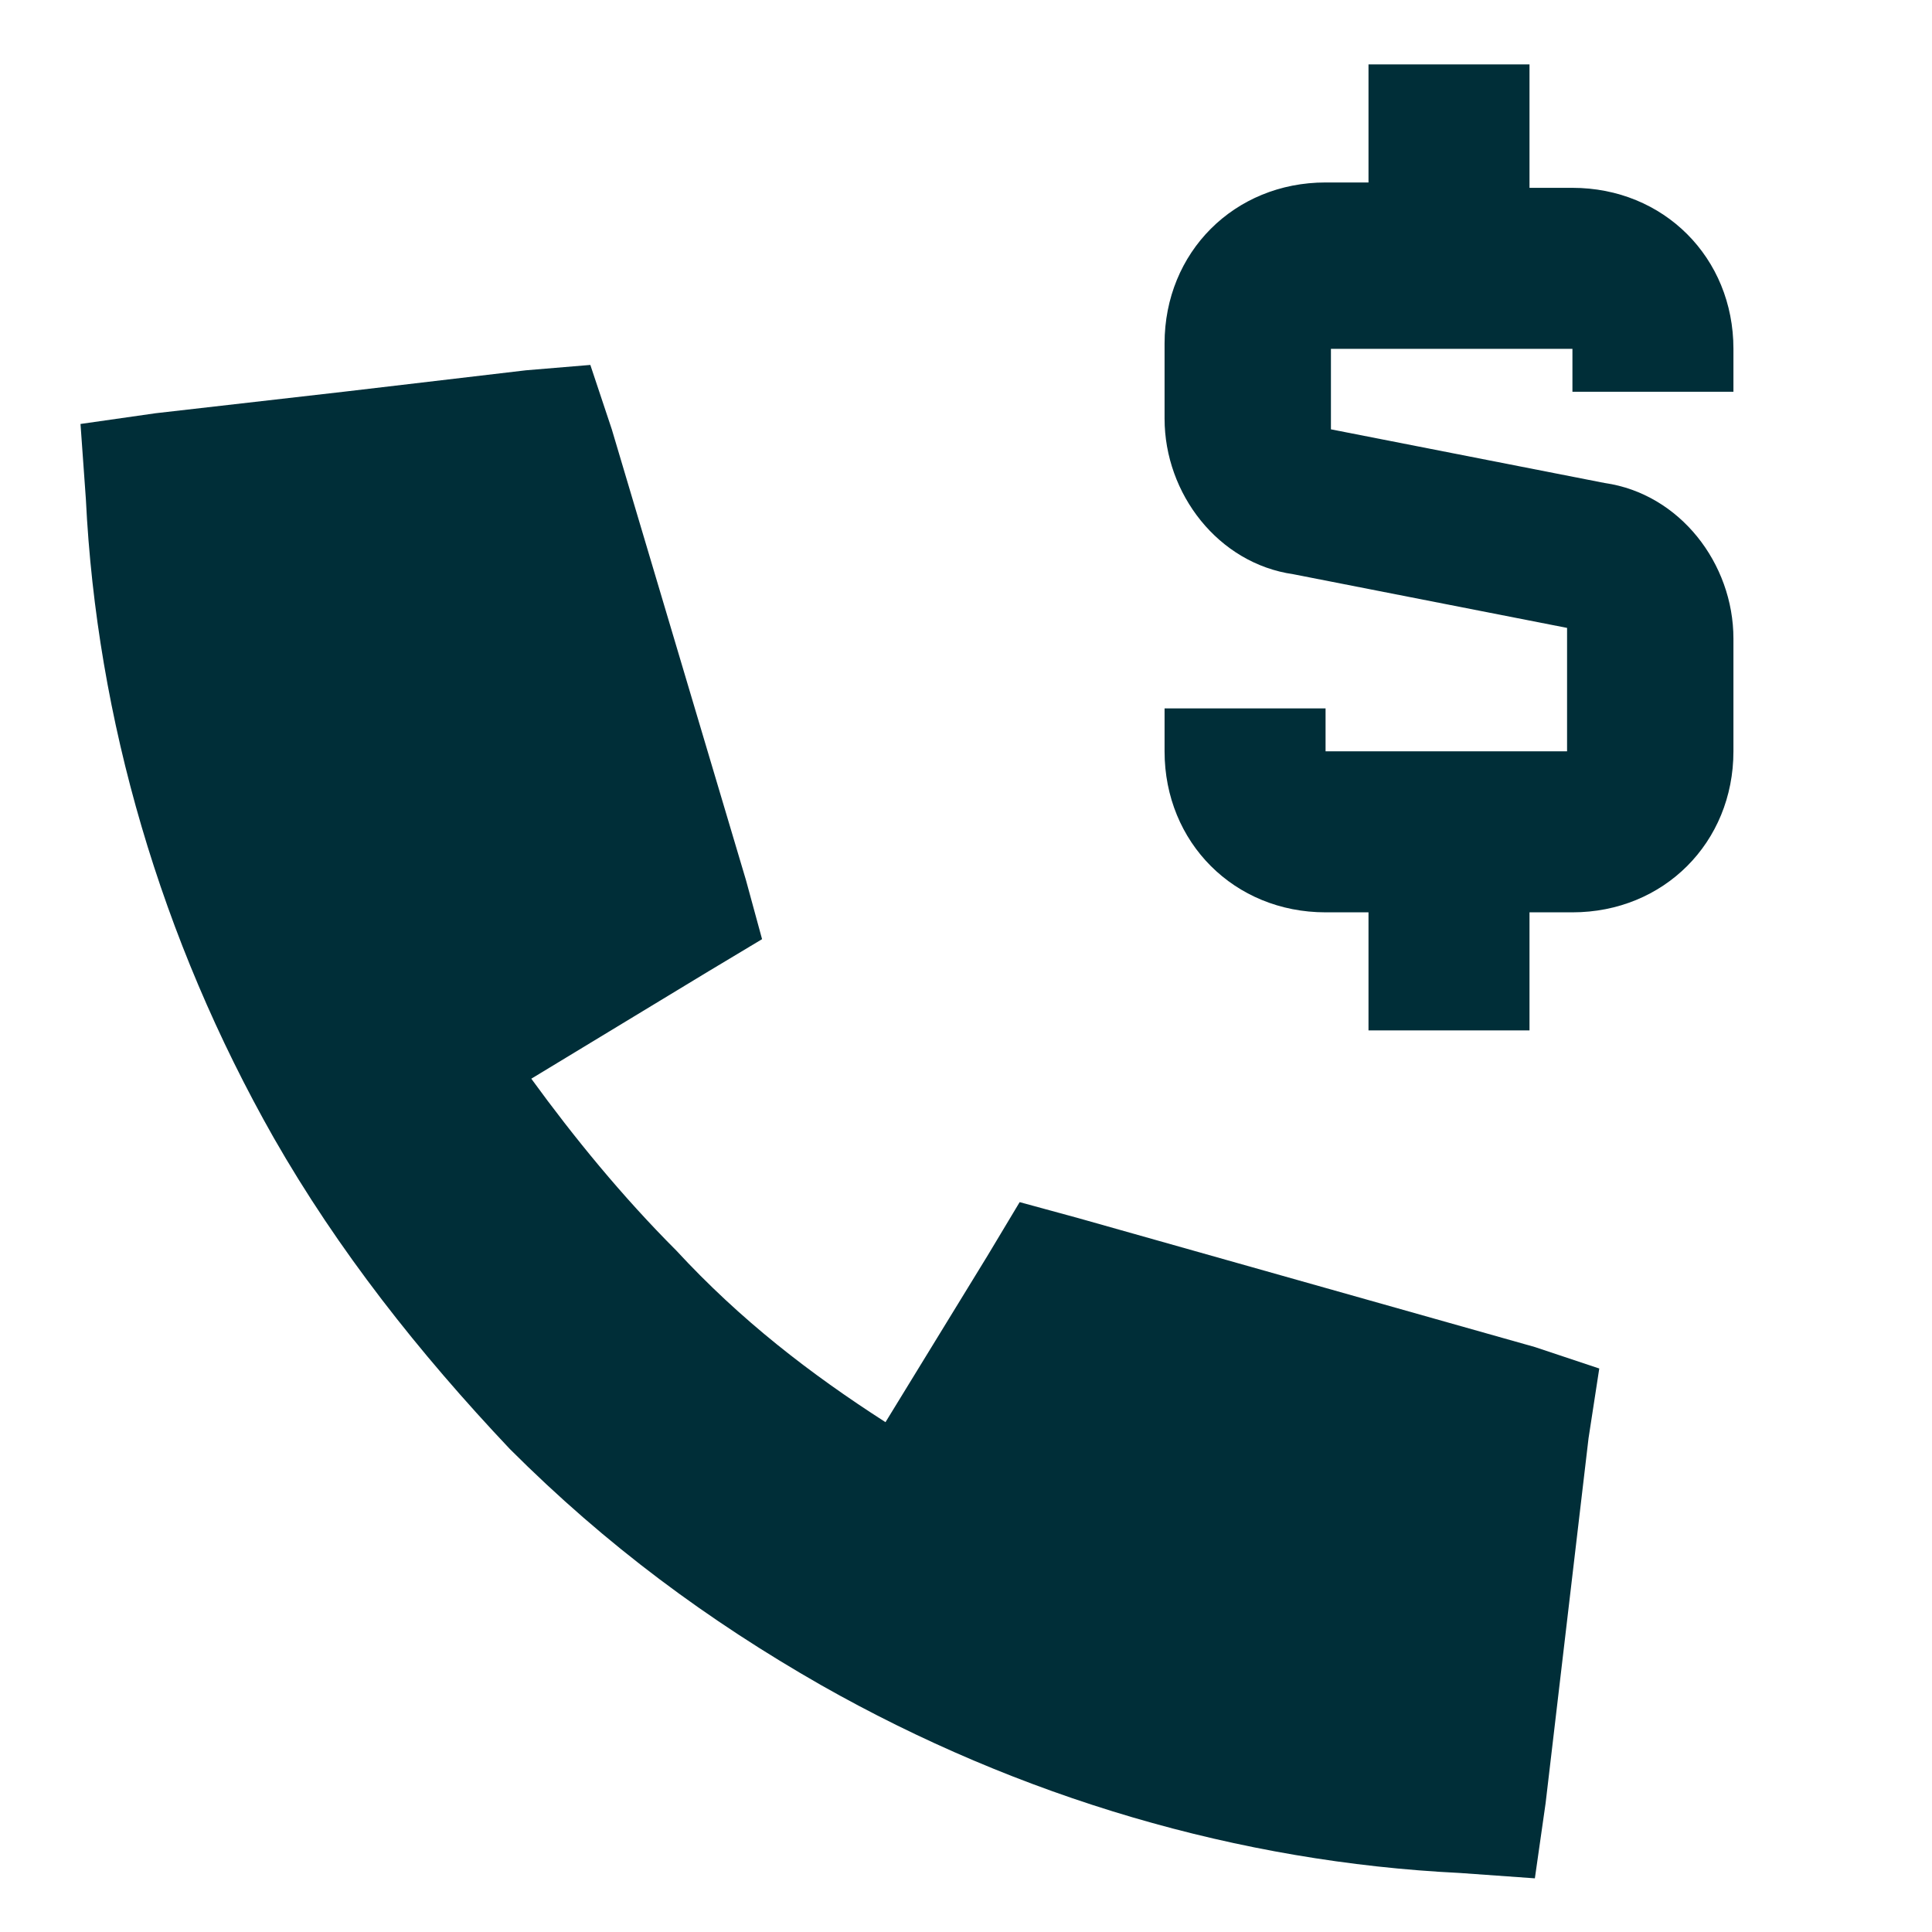
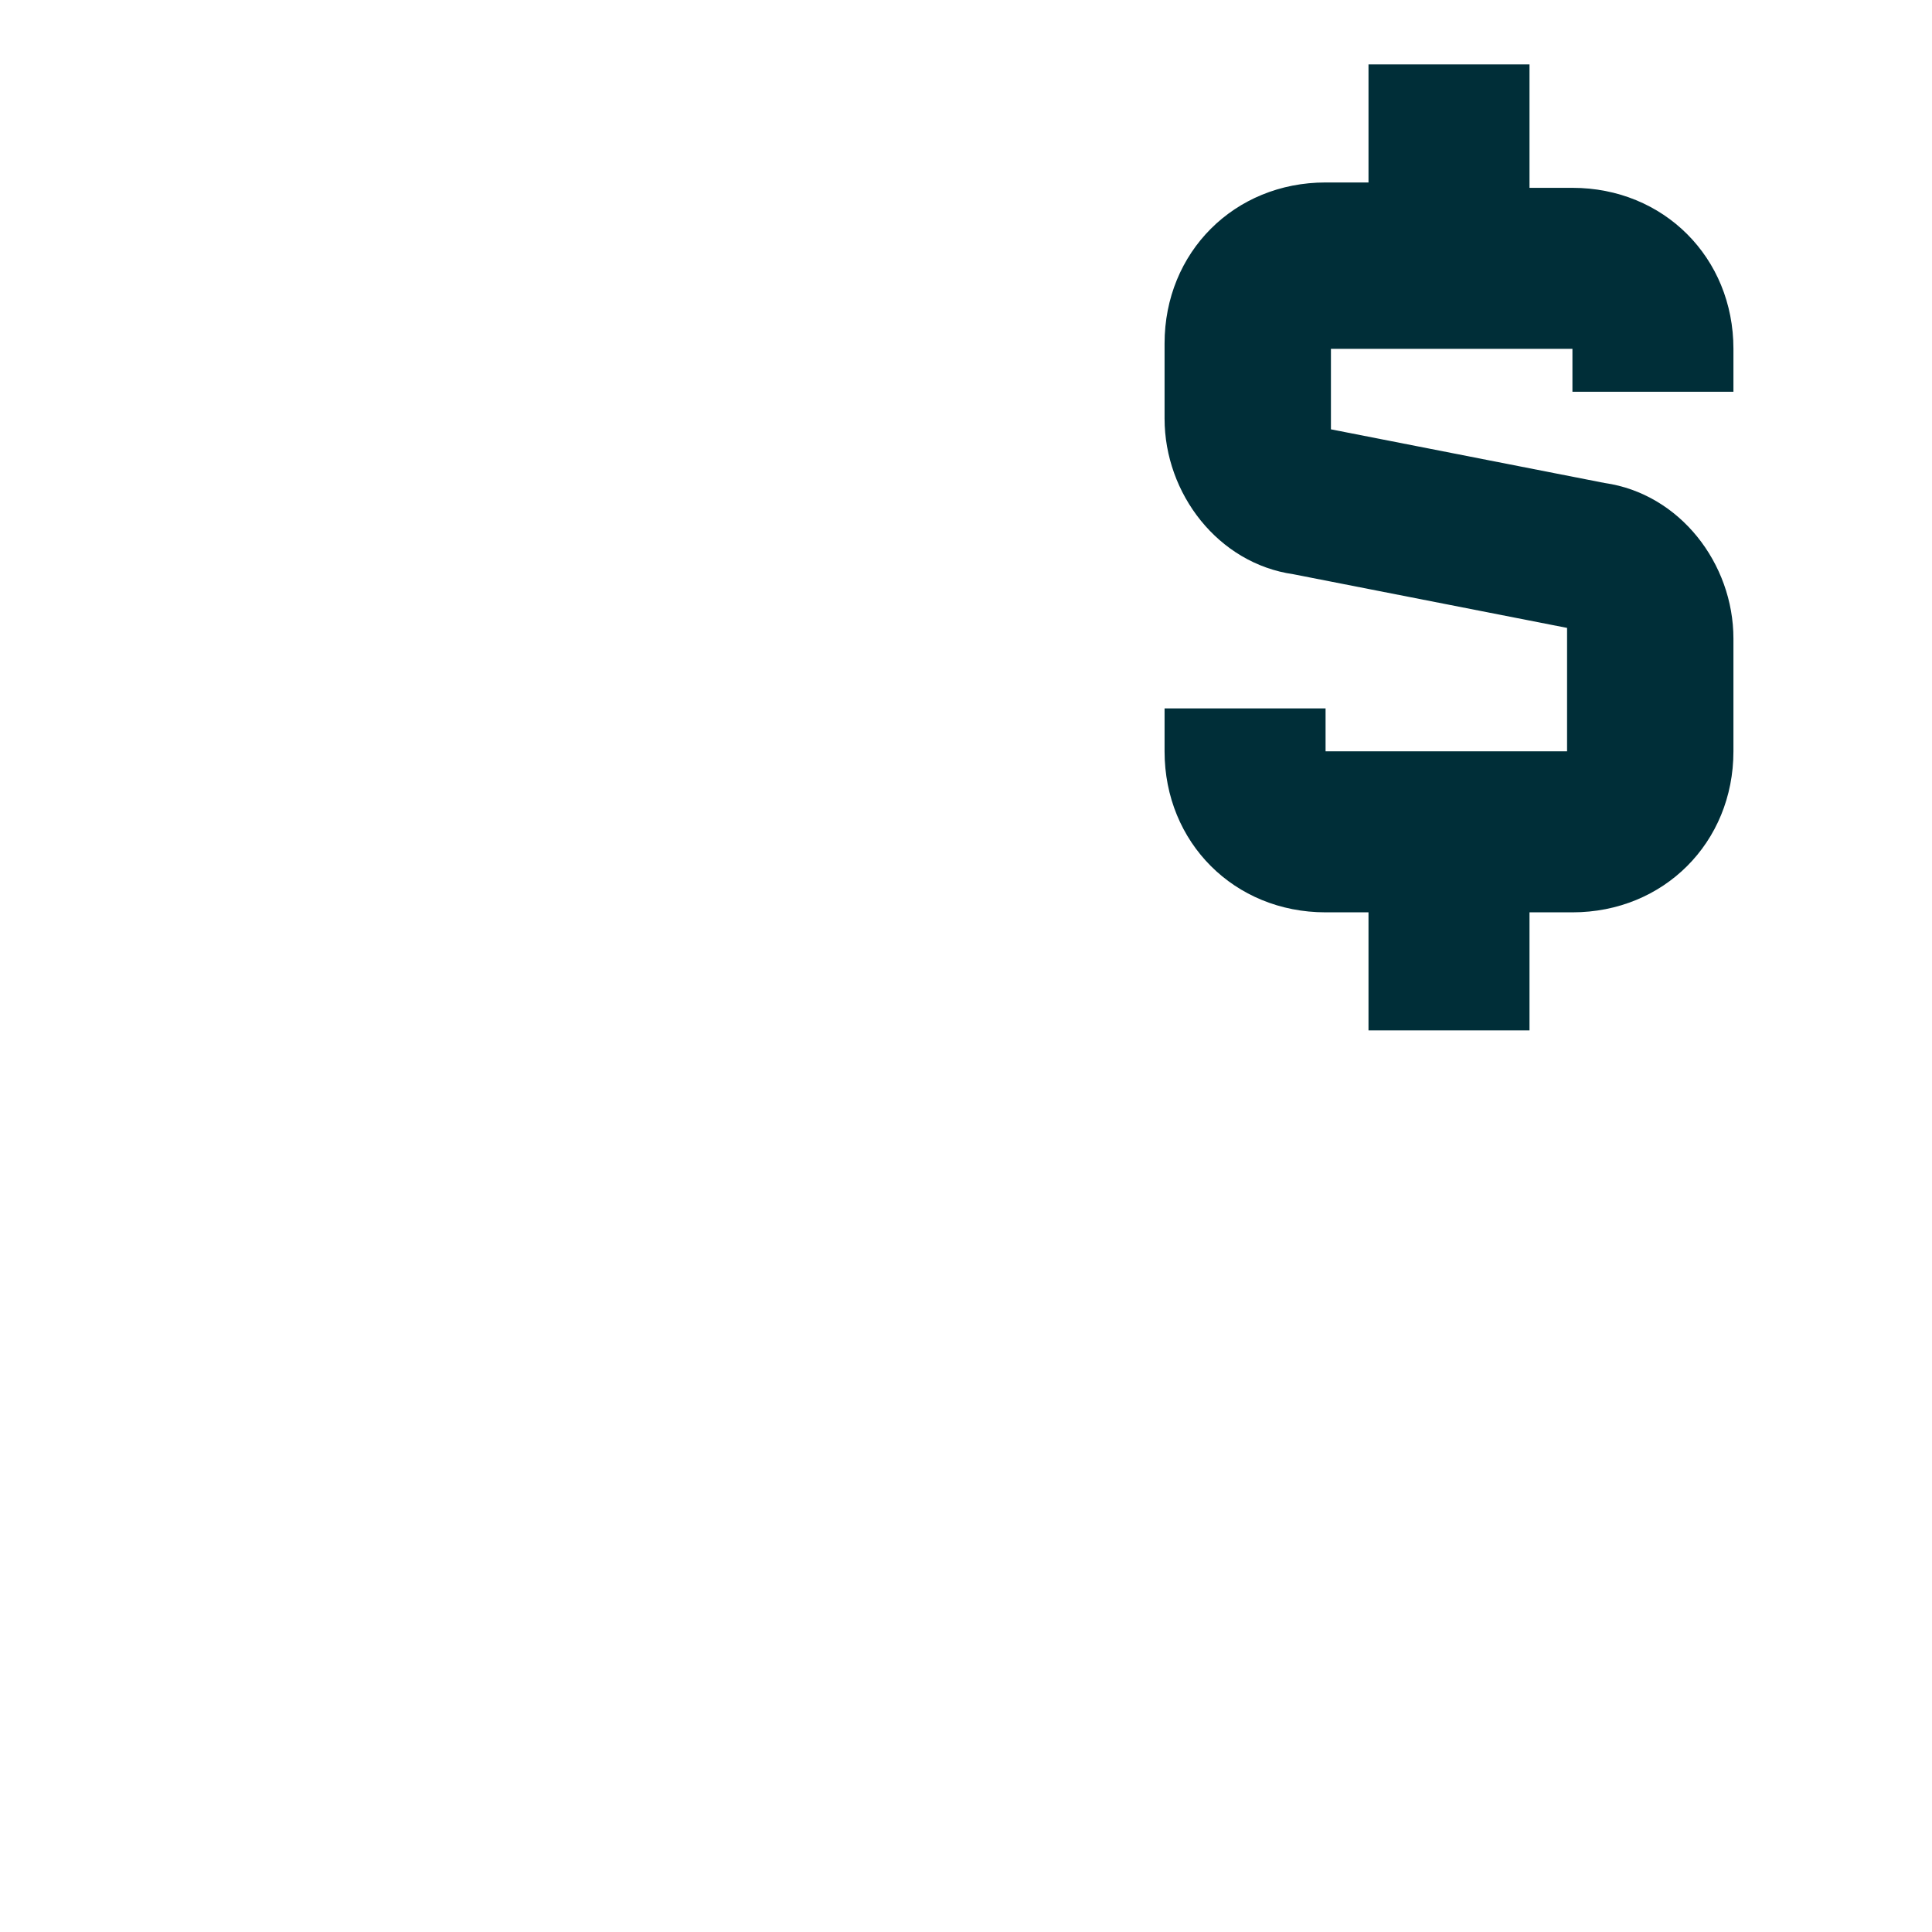
<svg xmlns="http://www.w3.org/2000/svg" version="1.1" id="Call-Alert--Streamline-Sharp" x="0px" y="0px" viewBox="0 0 36 36" style="enable-background:new 0 0 36 36;" xml:space="preserve">
  <style type="text/css">
	.st0{fill-rule:evenodd;clip-rule:evenodd;fill:#002E38;}
</style>
  <desc>Call Alert Streamline Icon: https://streamlinehq.com</desc>
  <g id="call-alert--call-alert-notification-warning">
-     <path id="Union" class="st0" d="M9.9,20.1l3.3-2l1-0.6l-0.3-1.1L11.4,8l-0.4-1.2L9.8,6.9L6.4,7.3l0.2,1.5l0,0L6.4,7.3L2.9,7.7   L1.5,7.9l0.1,1.4c0.2,4.1,1.4,8.2,3.5,11.9c1.2,2.1,2.7,4,4.4,5.8c1.8,1.8,3.7,3.2,5.8,4.4c3.7,2.1,7.8,3.3,11.9,3.5l1.4,0.1   l0.2-1.4l0.4-3.4L27.7,30l1.5,0.2l0.4-3.4l0.2-1.3l-1.2-0.4l-8.5-2.4L19,22.4l-0.6,1l-1.9,3.1c-1.4-0.9-2.7-1.9-3.9-3.2   C11.6,22.3,10.7,21.2,9.9,20.1z" />
-   </g>
+     </g>
  <path id="Union_1_" class="st0" d="M28.5,3.5V1.2h-3v2.2h-0.8c-1.7,0-3,1.3-3,3v1.4c0,1.4,1,2.7,2.4,2.9l5.1,1V14h-4.5v-0.8h-3V14  c0,1.7,1.3,3,3,3h0.8v2.2h3V17h0.8c1.7,0,3-1.3,3-3v-2.1c0-1.4-1-2.7-2.4-2.9l-5.1-1V6.5h4.5v0.8h3V6.5c0-1.7-1.3-3-3-3H28.5z" />
</svg>